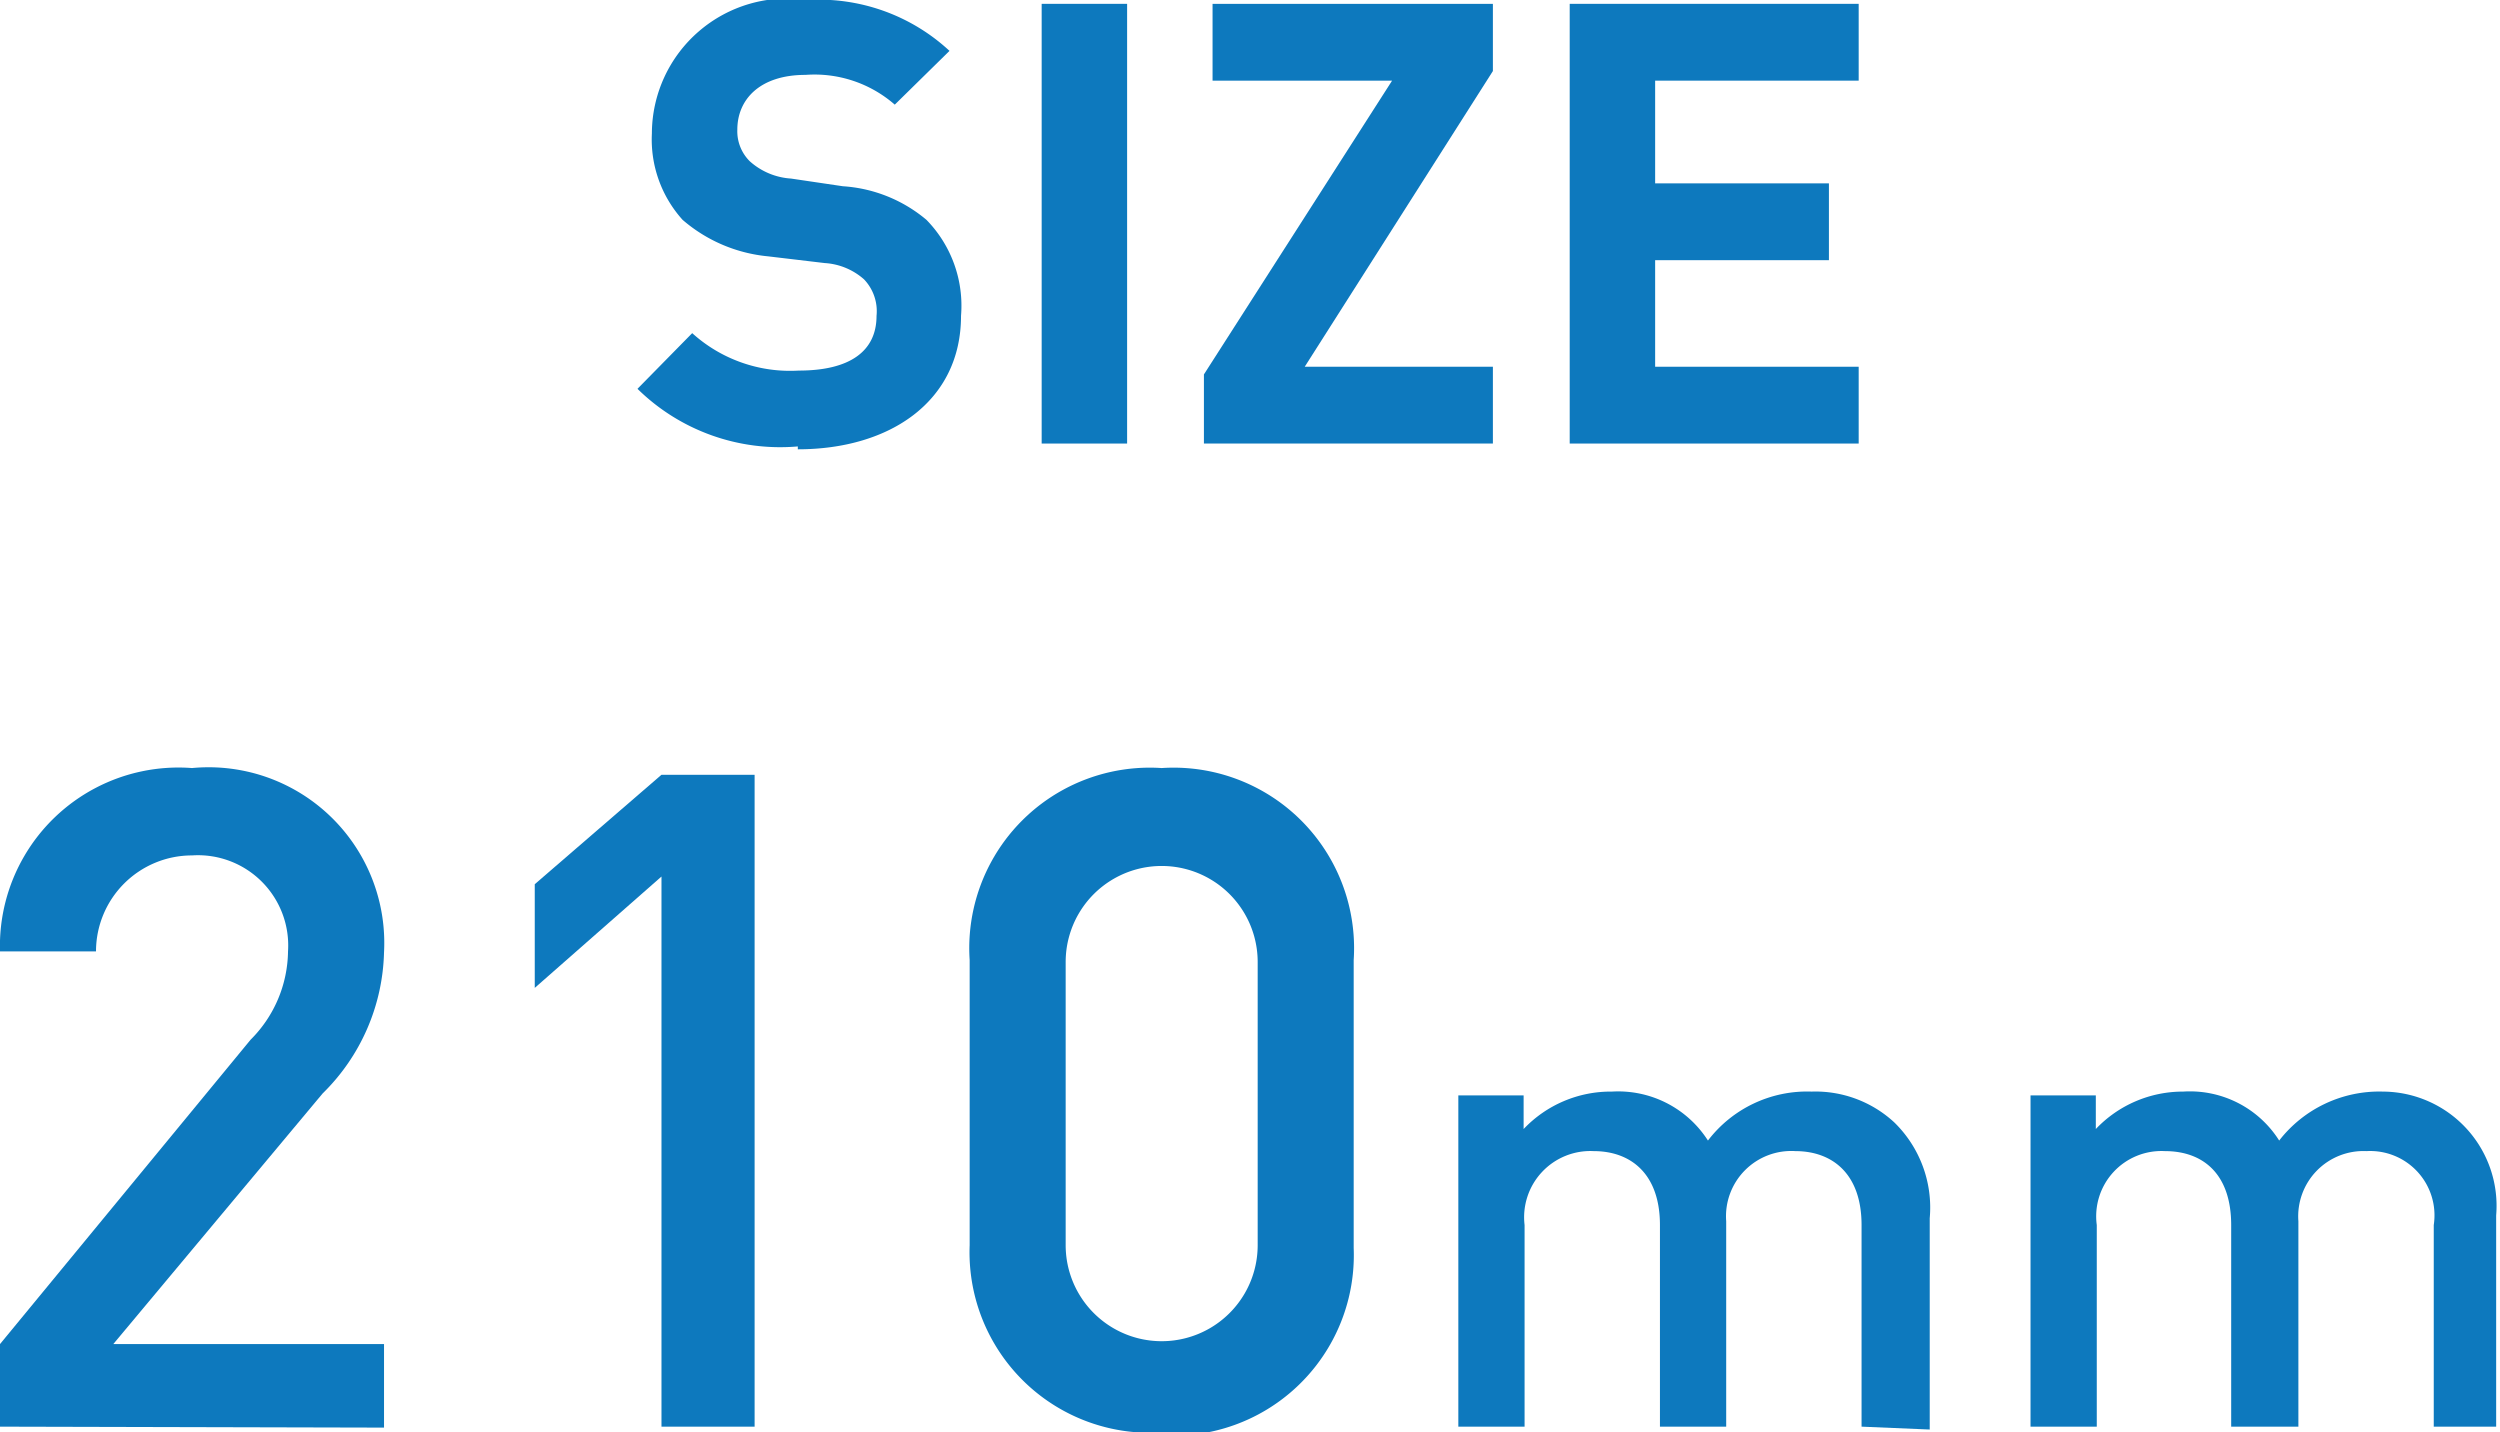
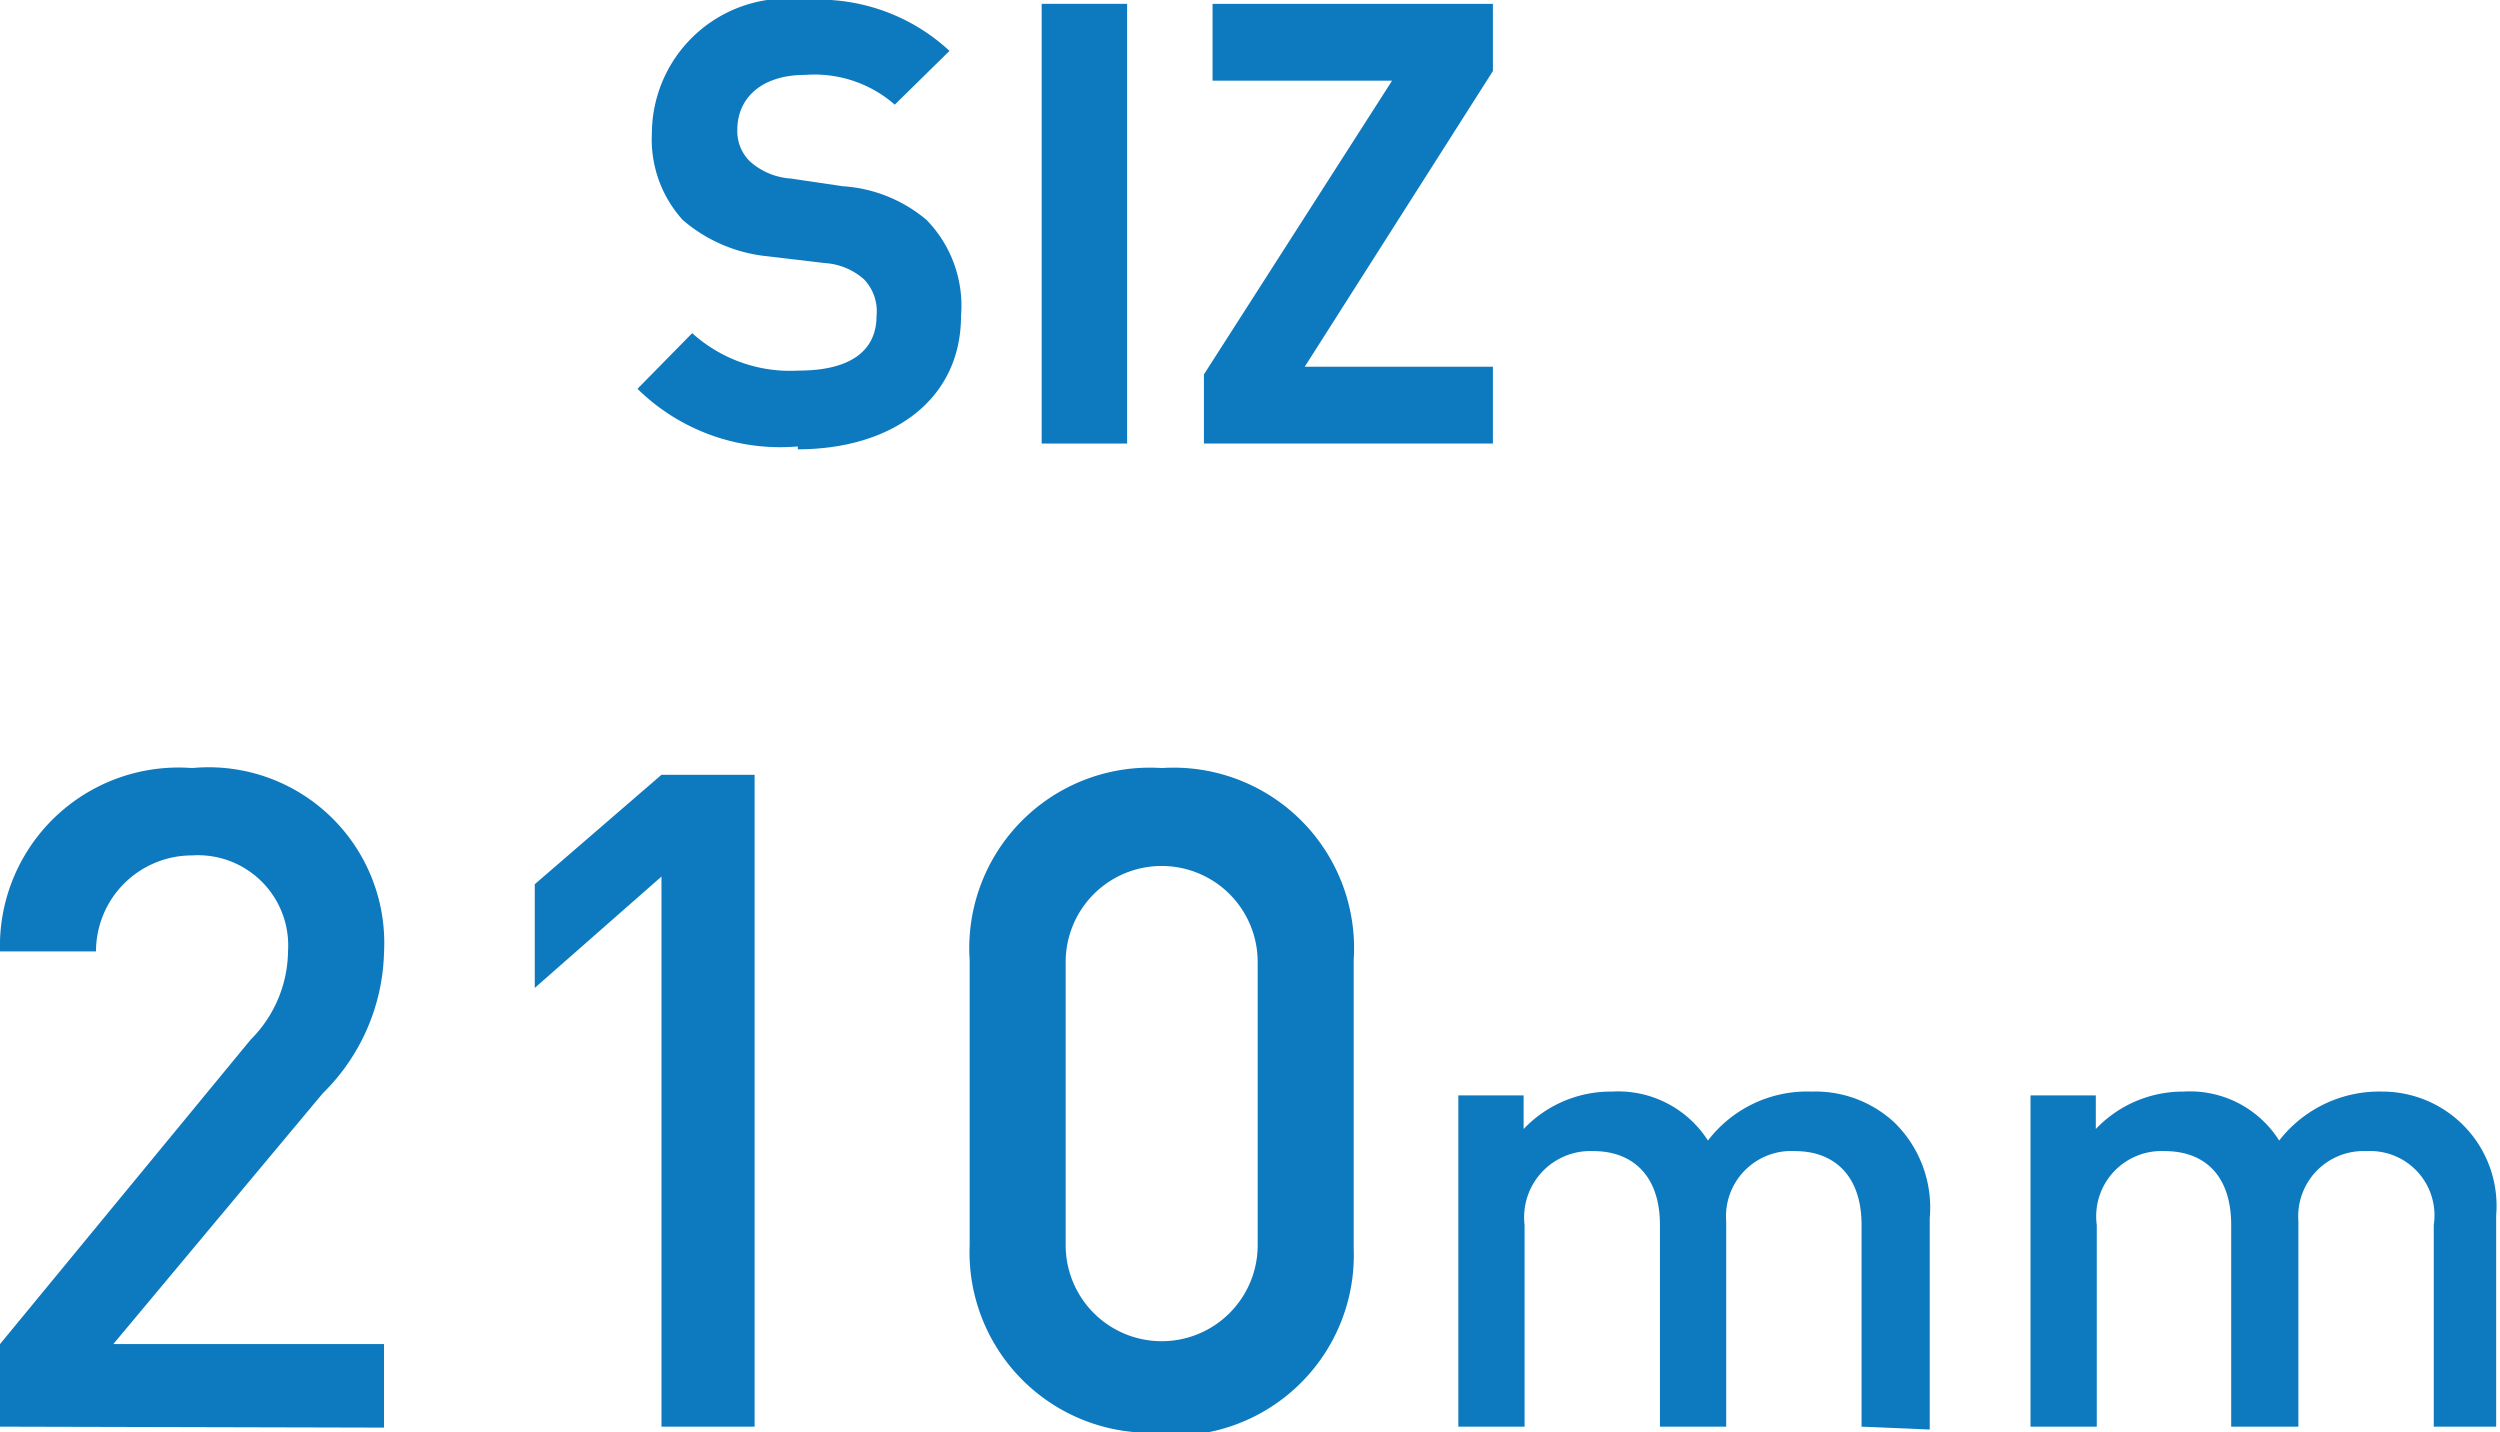
<svg xmlns="http://www.w3.org/2000/svg" viewBox="0 0 26.04 14.92">
  <defs>
    <style>.cls-1{fill:#0d79be;}</style>
  </defs>
  <g id="图层_2" data-name="图层 2">
    <g id="图层_1-2" data-name="图层 1">
      <path class="cls-1" d="M0,14.86V14l2.61-3.17A1.32,1.32,0,0,0,3,9.91a.94.94,0,0,0-1-1,1,1,0,0,0-1,1H0A1.86,1.86,0,0,1,2,8,1.83,1.83,0,0,1,4,9.92a2.13,2.13,0,0,1-.64,1.47L1.18,14H4v.87Z" />
      <polygon class="cls-1" points="6.89 14.86 6.89 9.13 5.57 10.29 5.57 9.21 6.89 8.07 7.86 8.07 7.86 14.86 6.89 14.86" />
      <path class="cls-1" d="M12.1,14.92a1.88,1.88,0,0,1-2-1.95V10a1.88,1.88,0,0,1,2-2,1.88,1.88,0,0,1,2,2v3a1.88,1.88,0,0,1-2,1.95m1-4.93a1,1,0,1,0-2,0v2.95a1,1,0,1,0,2,0Z" />
      <path class="cls-1" d="M19.39,14.86v-2.1c0-.54-.31-.77-.69-.77a.68.68,0,0,0-.72.73v2.14h-.69v-2.1c0-.54-.31-.77-.69-.77a.69.69,0,0,0-.72.77v2.1h-.69V11.41h.68v.35a1.25,1.25,0,0,1,.92-.39,1.11,1.11,0,0,1,1,.51,1.3,1.3,0,0,1,1.08-.51,1.21,1.21,0,0,1,.86.32,1.24,1.24,0,0,1,.37,1v2.2Z" />
      <path class="cls-1" d="M25.35,14.86v-2.1a.67.67,0,0,0-.7-.77.68.68,0,0,0-.71.73v2.14h-.7v-2.1c0-.54-.3-.77-.69-.77a.68.68,0,0,0-.71.77v2.1h-.69V11.41h.68v.35a1.25,1.25,0,0,1,.91-.39,1.1,1.1,0,0,1,1,.51,1.32,1.32,0,0,1,1.08-.51A1.19,1.19,0,0,1,26,12.66v2.2Z" />
      <path class="cls-1" d="M8.31,4.65a2.12,2.12,0,0,1-1.67-.6l.57-.58a1.52,1.52,0,0,0,1.11.39c.53,0,.81-.2.81-.57A.48.48,0,0,0,9,2.91a.68.68,0,0,0-.41-.17L8,2.67a1.59,1.59,0,0,1-.89-.38,1.25,1.25,0,0,1-.32-.9A1.41,1.41,0,0,1,8.41,0,2,2,0,0,1,9.89.53l-.57.56A1.27,1.27,0,0,0,8.39.78c-.48,0-.71.26-.71.57a.44.44,0,0,0,.13.33.71.71,0,0,0,.43.18l.54.08a1.5,1.5,0,0,1,.87.35,1.28,1.28,0,0,1,.36,1c0,.89-.74,1.39-1.7,1.39" />
      <rect class="cls-1" x="10.85" y="0.04" width="0.89" height="4.58" />
      <polygon class="cls-1" points="12.54 4.62 12.54 3.9 14.5 0.84 12.63 0.84 12.63 0.04 15.55 0.04 15.55 0.74 13.59 3.82 15.55 3.82 15.55 4.62 12.54 4.62" />
-       <polygon class="cls-1" points="16.35 4.62 16.35 0.04 19.36 0.04 19.36 0.84 17.24 0.84 17.24 1.91 19.05 1.91 19.05 2.71 17.24 2.71 17.24 3.82 19.36 3.82 19.36 4.62 16.35 4.62" />
    </g>
  </g>
</svg>